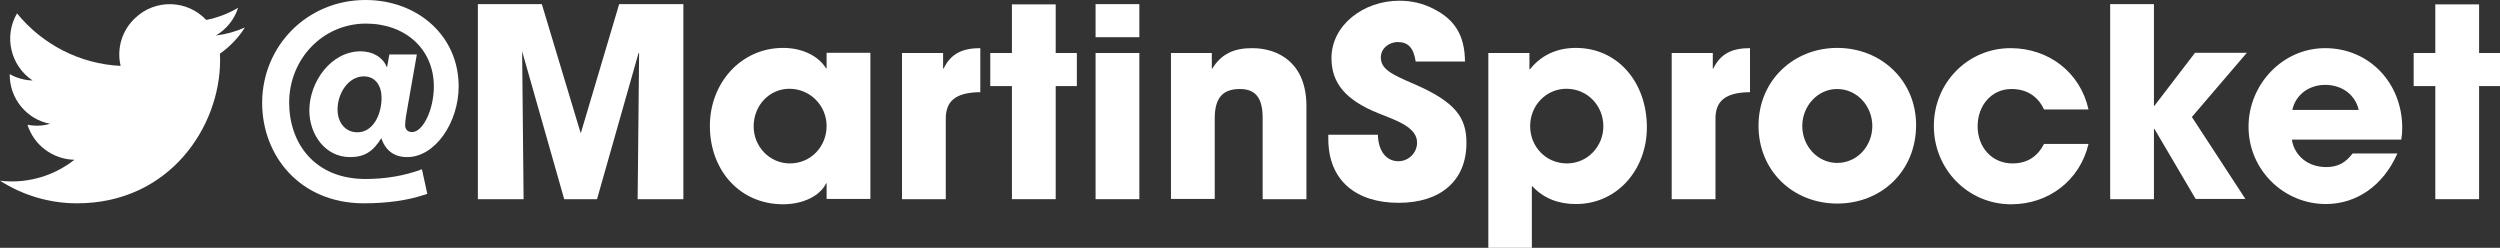
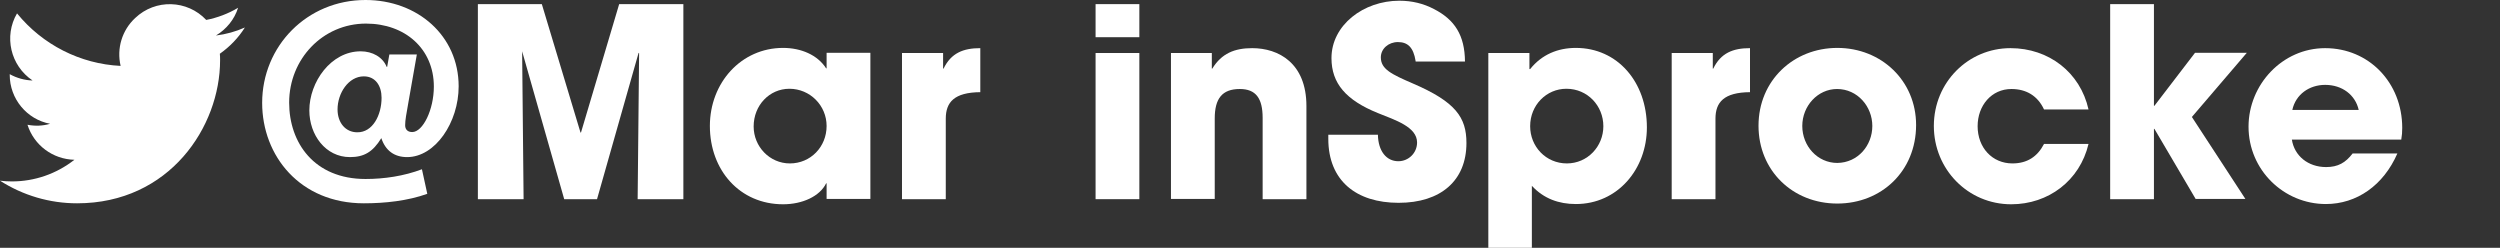
<svg xmlns="http://www.w3.org/2000/svg" version="1.1" id="Layer_1" x="0px" y="0px" viewBox="0 0 1028 101.9" style="enable-background:new 0 0 1028 101.9;" xml:space="preserve">
  <rect x="0" y="0" width="1028" height="101.9" fill="#333333" stroke="none" />
  <style type="text/css">
	.st0{fill:#FFFFFF;}
</style>
  <g>
    <path class="st0" d="M90.4,22.1c0.1,0.9,0.1,1.8,0.1,2.7c0,27.3-20.8,58.8-58.8,58.8v0c-11.2,0-22.2-3.2-31.7-9.3   c1.6,0.2,3.3,0.3,4.9,0.3c9.3,0,18.3-3.1,25.7-8.9c-8.8-0.2-16.6-5.9-19.3-14.4c3.1,0.6,6.3,0.5,9.3-0.4C11,49.1,4,40.6,4,30.8   v-0.3c2.9,1.6,6.1,2.5,9.4,2.6C4.3,27,1.5,14.9,7,5.5c10.5,12.9,26,20.8,42.6,21.6c-1.7-7.2,0.6-14.7,6-19.7   C63.9-0.5,77-0.1,84.8,8.2c4.6-0.9,9.1-2.6,13.1-5c-1.5,4.8-4.8,8.8-9.1,11.4c4.1-0.5,8.1-1.6,11.9-3.3   C98,15.6,94.5,19.2,90.4,22.1L90.4,22.1z" />
    <g>
      <path class="st0" d="M175.7,79.7c-8.1,2.9-17.4,3.9-26.1,3.9c-26.2,0-41.8-19.5-41.8-41.3C107.8,19,126.2,0,150.3,0    c21.4,0,38.3,14.7,38.3,35.5c0,14.8-9.6,29.1-21.2,29.1c-5.3,0-8.9-2.7-10.6-7.8c-3.5,5.7-7.1,7.8-12.9,7.8    c-10,0-16.7-9.1-16.7-19.2c0-11.7,8.9-24.3,21.1-24.3c4.9,0,9.1,2.4,10.7,6.4h0.2l0.9-5.1h11.3l-3.5,19.9    c-0.8,4.5-1.3,7.1-1.3,9.2c0,1.8,1.1,2.8,2.9,2.8c4.4,0,8.9-9.2,8.9-18.7c0-15.6-11.9-25.9-27.9-25.9c-17.8,0-31.6,14.6-31.6,32.5    c0,16.5,10.3,31.4,31.4,31.4c7.7,0,15.8-1.2,23.2-4L175.7,79.7z M156.9,40.2c0-4.9-2.5-8.8-7.3-8.8c-6.3,0-10.8,6.9-10.8,13.6    c0,5.5,3.3,9.4,8.1,9.4C153.2,54.5,156.9,47.4,156.9,40.2z" />
      <path class="st0" d="M262.2,81.9l0.6-60l-0.2-0.2l-17.1,60.2H232l-17.3-60.8l0.6,60.8h-18.8V1.7h26.3l15.9,52.8h0.2l15.7-52.8H281    v80.2H262.2z" />
      <path class="st0" d="M339.9,81.9v-6.5h-0.2c-2.6,5.3-9.7,8.6-17.7,8.6c-17.8,0-30.1-14-30.1-32.2c0-17.8,12.9-32.1,30.1-32.1    c7.4,0,14.2,2.9,17.7,8.4h0.2v-6.4h18v60.1H339.9z M339.9,51.8c0-8.4-6.8-15.3-15.3-15.3c-8.2,0-14.7,6.8-14.7,15.5    c0,8.3,6.6,15.2,14.9,15.2C333.3,67.2,339.9,60.4,339.9,51.8z" />
      <path class="st0" d="M370.9,81.9V21.8h16.9v6.4h0.2c3.1-6.4,8.1-8.4,15.1-8.4v18.1c-10.7,0.1-14.2,4.1-14.2,10.9v33.1H370.9z" />
-       <path class="st0" d="M416.1,81.9V35.4h-8.9V21.8h8.9v-20h18v20h8.7v13.6h-8.7v46.5H416.1z" />
      <path class="st0" d="M450.5,15.4V1.7h18v13.6H450.5z M450.5,81.9V21.8h18v60.1H450.5z" />
      <path class="st0" d="M519.2,81.9V48.5c0-8.1-2.8-11.9-9.4-11.9c-7.3,0-10.3,4-10.3,12.1v33.1h-18V21.8h16.8v6.4h0.2    c3.8-6.2,9.1-8.4,16.4-8.4c10.8,0,22.3,6.1,22.3,23.8v38.3H519.2z" />
      <path class="st0" d="M582.1,25.1c-0.9-5.7-3.3-7.8-7.3-7.8c-3.8,0-7,2.7-7,6.3c0,4.8,4.3,6.9,13.1,10.7    c17.7,7.6,22.1,14,22.1,24.5c0,15.5-10.6,24.6-27.9,24.6c-17.4,0-28.9-9.1-28.9-26.3v-1.7h20.4c0.1,6.6,3.4,10.9,8.4,10.9    c4.2,0,7.7-3.4,7.7-7.7c0-6.4-8.9-9.2-16.1-12.1c-13.1-5.3-19.1-12.2-19.1-22.6c0-13.6,13.2-23.6,27.9-23.6c5.3,0,10,1.2,14.2,3.4    c8.6,4.4,12.7,10.8,12.8,21.6H582.1z" />
      <path class="st0" d="M612,101.9V21.8h16.9v6.6h0.3c4.8-6,11.4-8.7,18.8-8.7c17.1,0,29.2,14,29.2,32.7c0,17.1-12,31.5-29.2,31.5    c-7,0-13.2-2.2-18.1-7.5v25.5H612z M659.3,51.9c0-8.4-6.5-15.4-15.2-15.4c-8.2,0-14.9,6.7-14.9,15.4c0,8.4,6.5,15.3,15.1,15.3    C652.8,67.2,659.3,60.2,659.3,51.9z" />
      <path class="st0" d="M687.4,81.9V21.8h16.9v6.4h0.2c3.1-6.4,8.1-8.4,15.1-8.4v18.1c-10.7,0.1-14.2,4.1-14.2,10.9v33.1H687.4z" />
      <path class="st0" d="M755.5,83.7c-18.3,0-32.4-13.5-32.4-32c0-18.6,14.4-32,32.4-32c18.1,0,32.4,13.5,32.4,31.7    C787.9,70.4,773.6,83.7,755.5,83.7z M769.9,51.8c0-8-6.1-15.2-14.5-15.2c-7.9,0-14.3,6.9-14.3,15.2s6.3,15.2,14.4,15.2    C764,66.9,769.9,59.8,769.9,51.8z" />
      <path class="st0" d="M840.5,45c-2.6-5.6-7.3-8.4-13.4-8.4c-8.2,0-13.9,6.8-13.9,15.3c0,8.8,6,15.3,14.3,15.3c6.1,0,10.3-2.8,13-8    h18.3c-3.6,15.1-16.5,24.8-31.8,24.8c-17.8,0-31.8-14.4-31.8-32.2c0-18,14.2-32,31.5-32c15.8,0,28.7,10,32.1,25.2H840.5z" />
      <path class="st0" d="M902.9,81.9l-17-28.9h-0.2v28.9h-18V1.7h18v41.8h0.2l16.7-21.8h21.3l-22.6,26.4l22,33.7H902.9z" />
      <path class="st0" d="M942.4,57.3c1,6.8,6.7,11.4,14.1,11.4c4.9,0,8-1.8,10.9-5.6h18.4c-5.7,13.1-16.7,20.8-29.4,20.8    c-17.3,0-31.8-14-31.8-31.8c0-17.3,13.9-32.3,31.5-32.3c18,0,31.7,14.2,31.7,32.8c0,1.7-0.1,3.1-0.4,4.8H942.4z M969.9,45.2    c-1.4-6.2-6.8-10.3-13.8-10.3c-6.5,0-12.1,3.9-13.5,10.3H969.9z" />
-       <path class="st0" d="M1001.4,81.9V35.4h-8.9V21.8h8.9v-20h18v20h8.7v13.6h-8.7v46.5H1001.4z" />
    </g>
  </g>
</svg>